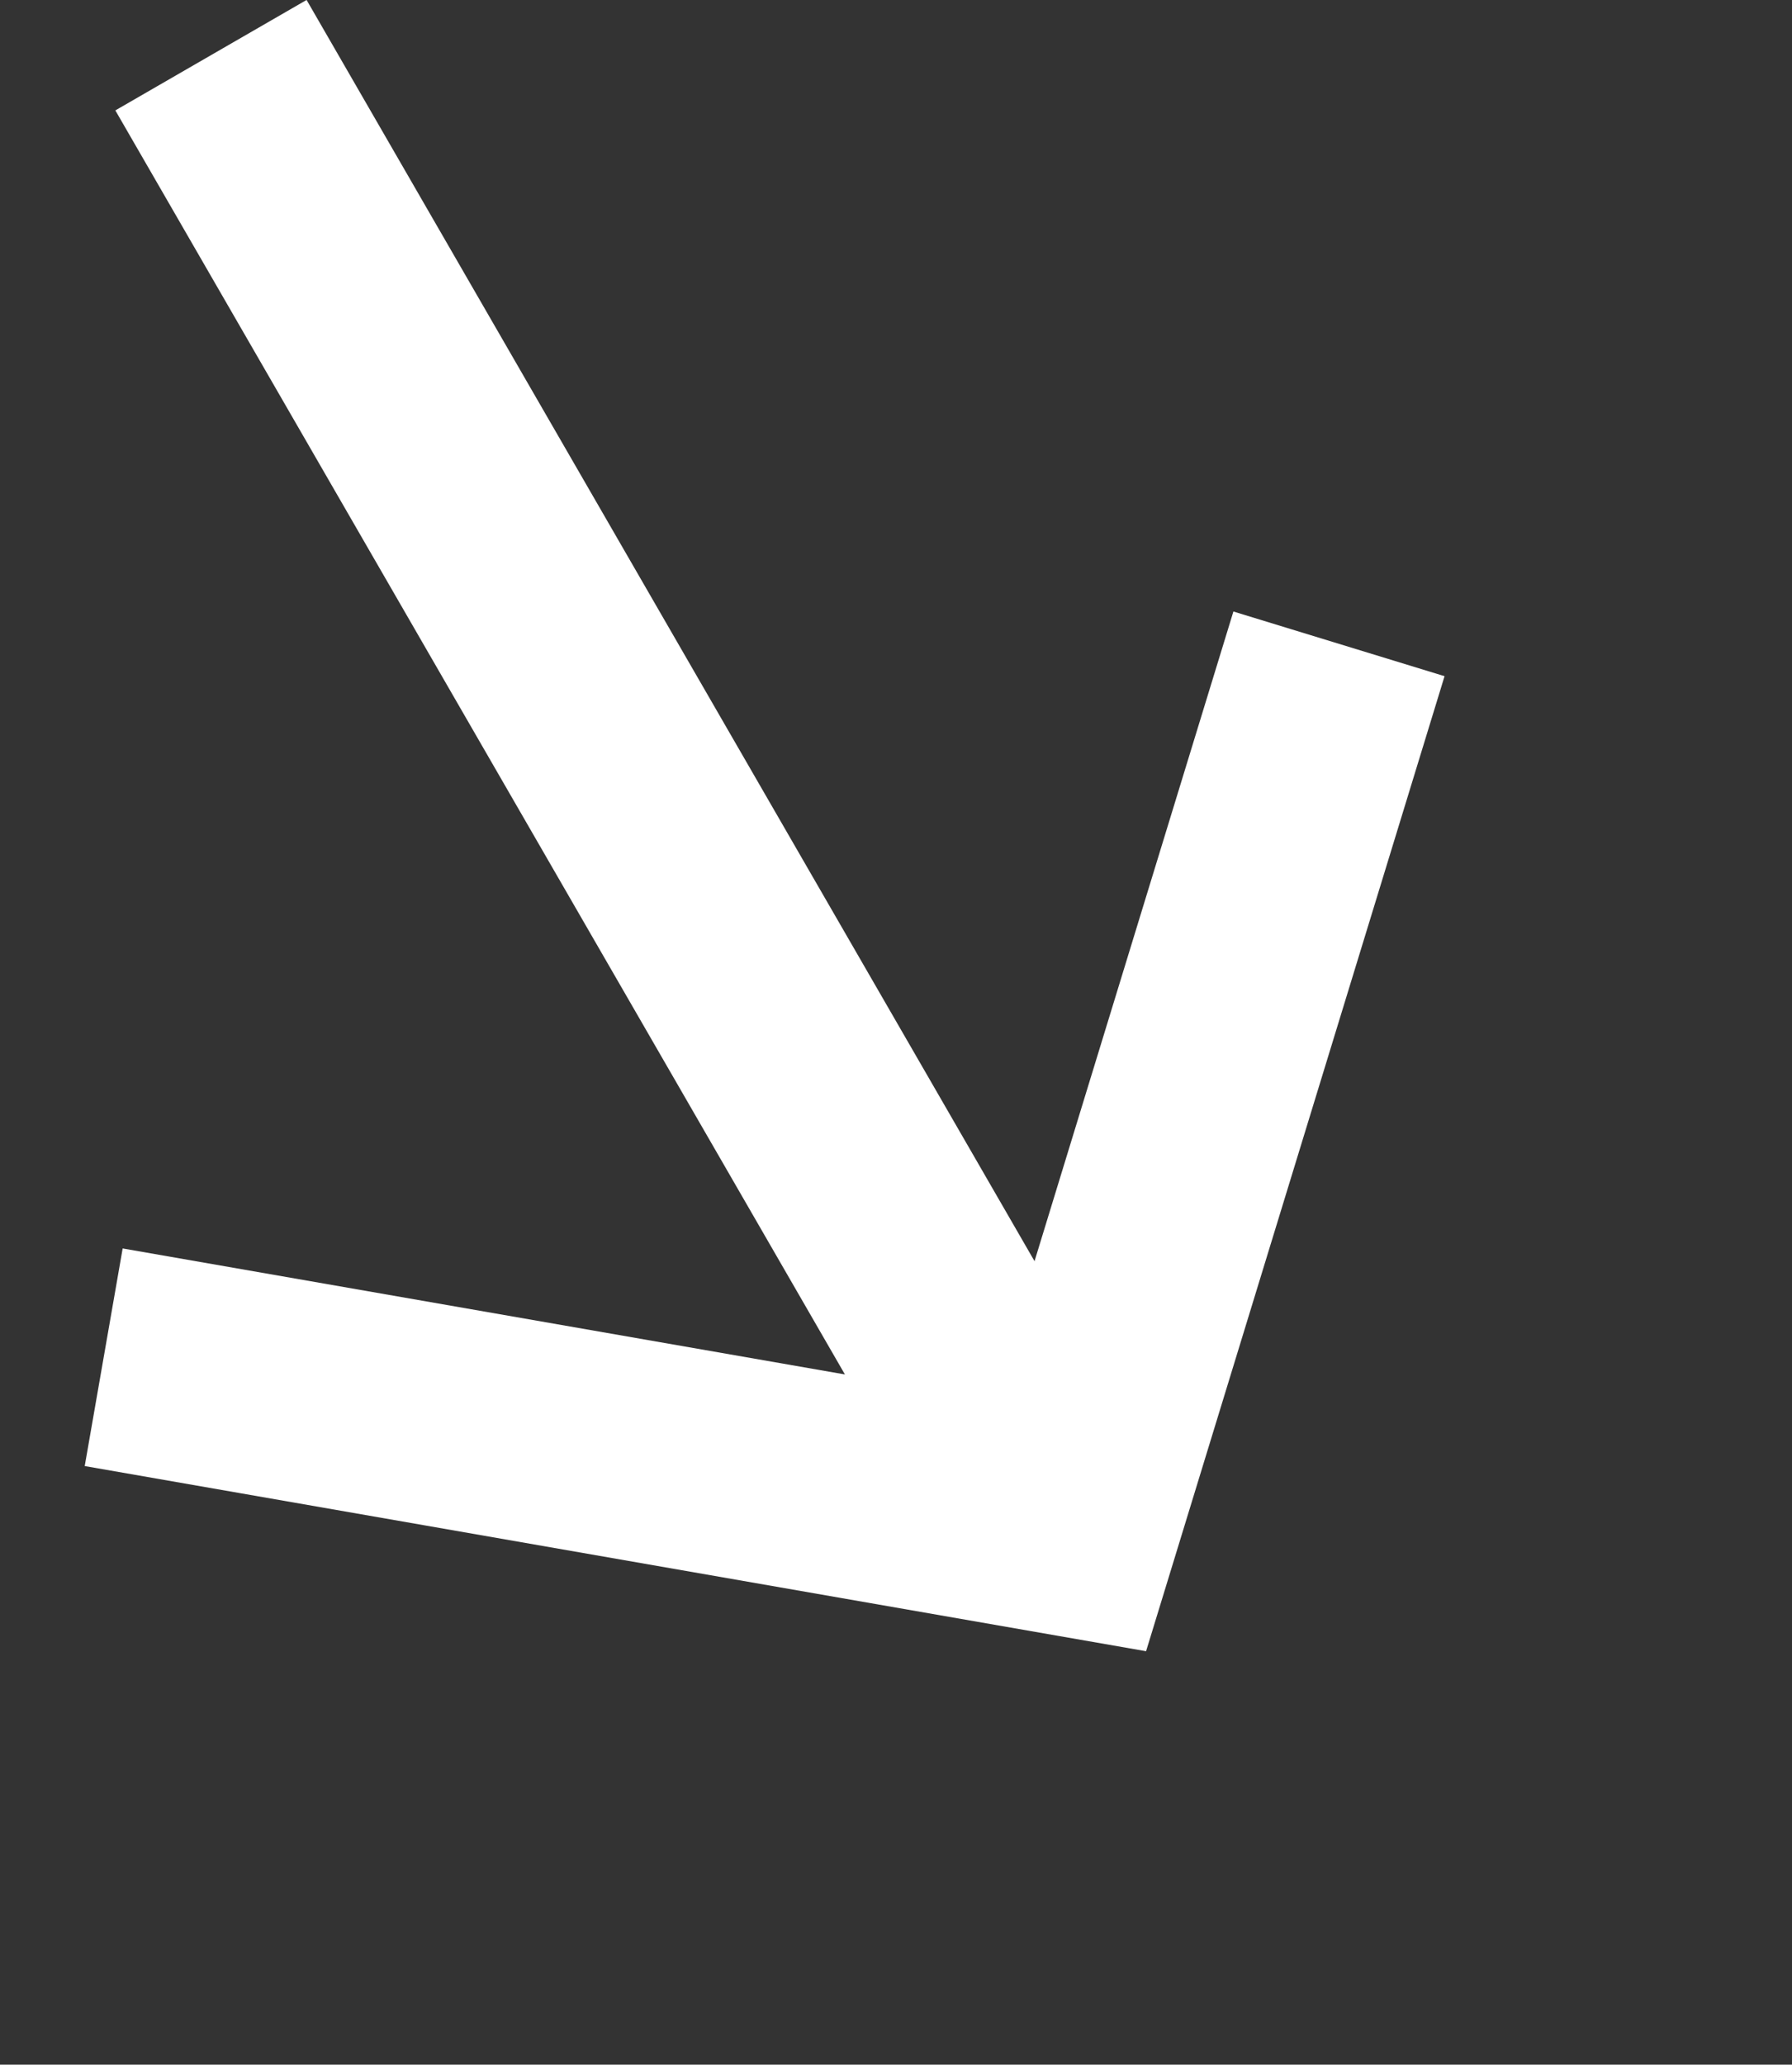
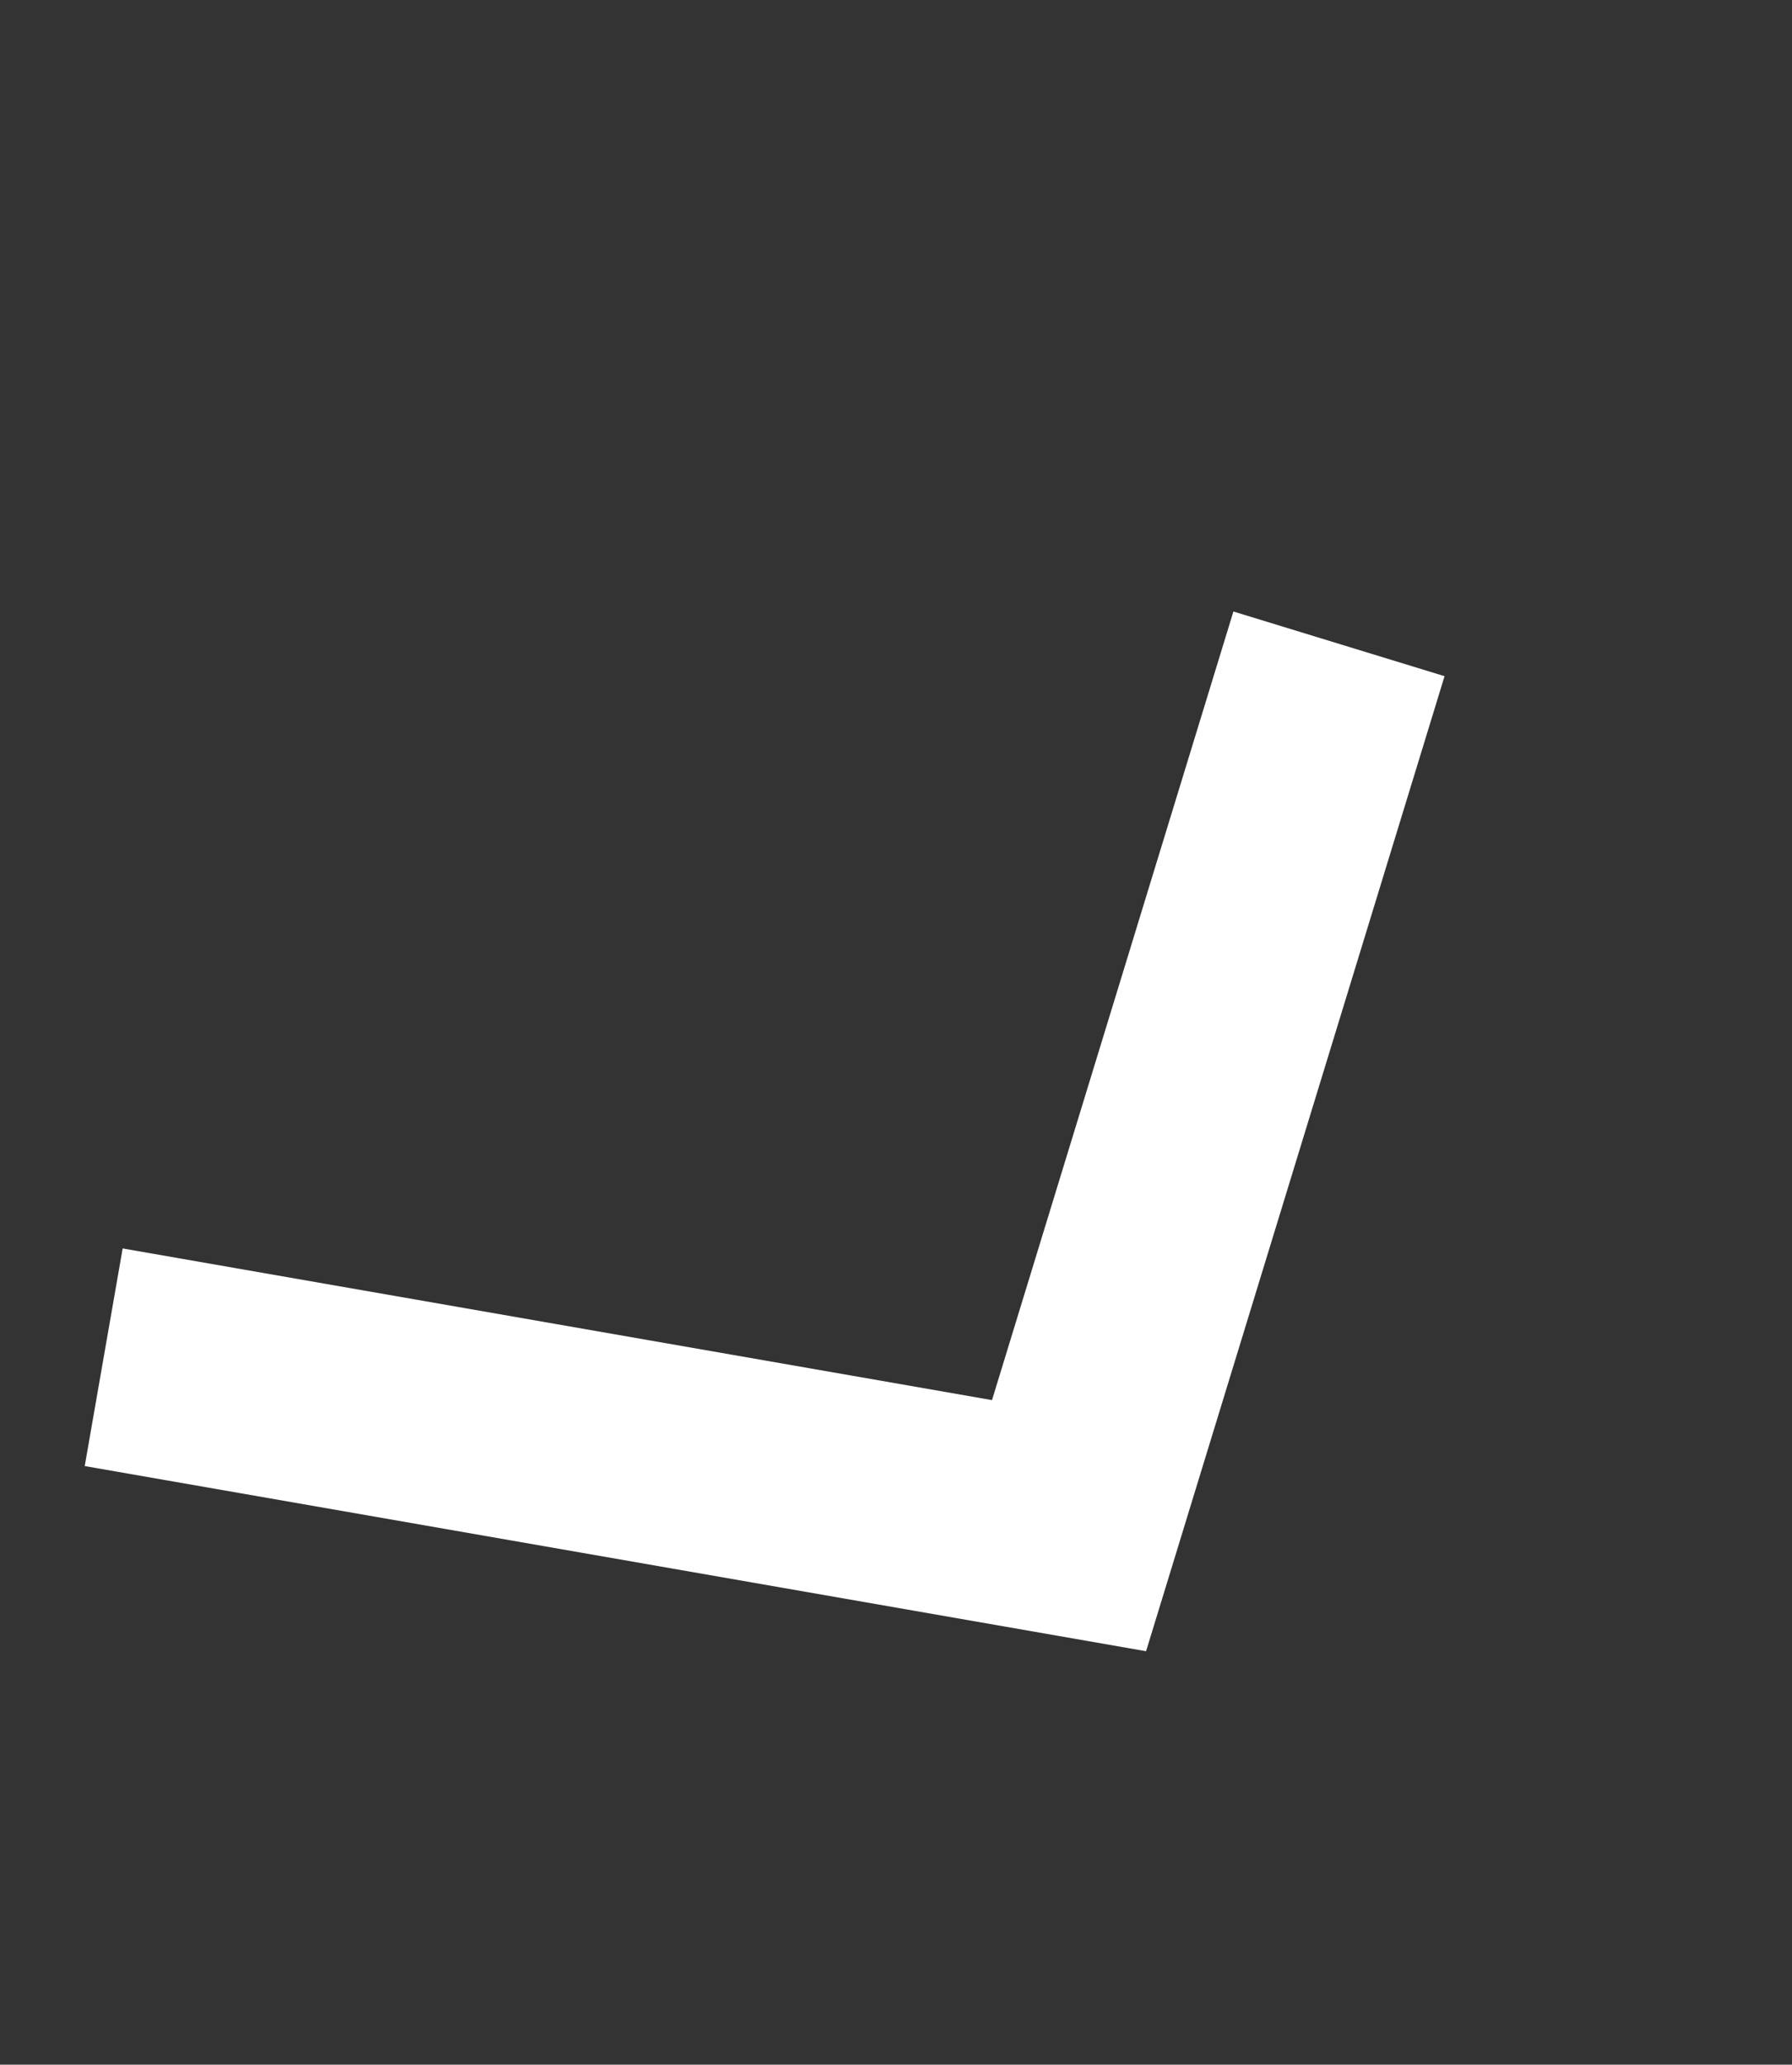
<svg xmlns="http://www.w3.org/2000/svg" width="24.345" height="28.041" viewBox="0 0 24.345 28.041">
  <rect x="0" y="0" width="24.345" height="28.041" fill="#333333" stroke="none" />
  <g id="Raggruppa_179" data-name="Raggruppa 179" transform="translate(652.905 -1535.146) rotate(60)">
    <g id="Raggruppa_58" data-name="Raggruppa 58" transform="translate(1005.105 1341.002) rotate(-90)">
-       <line id="Linea_52" data-name="Linea 52" y2="23.065" transform="translate(10.104)" fill="none" stroke="#fff" stroke-width="3" />
      <path id="Tracciato_20" data-name="Tracciato 20" d="M0,0,10.214,8.538,19.378,0" transform="translate(0 14.586)" fill="none" stroke="#fff" stroke-width="3" />
    </g>
  </g>
</svg>